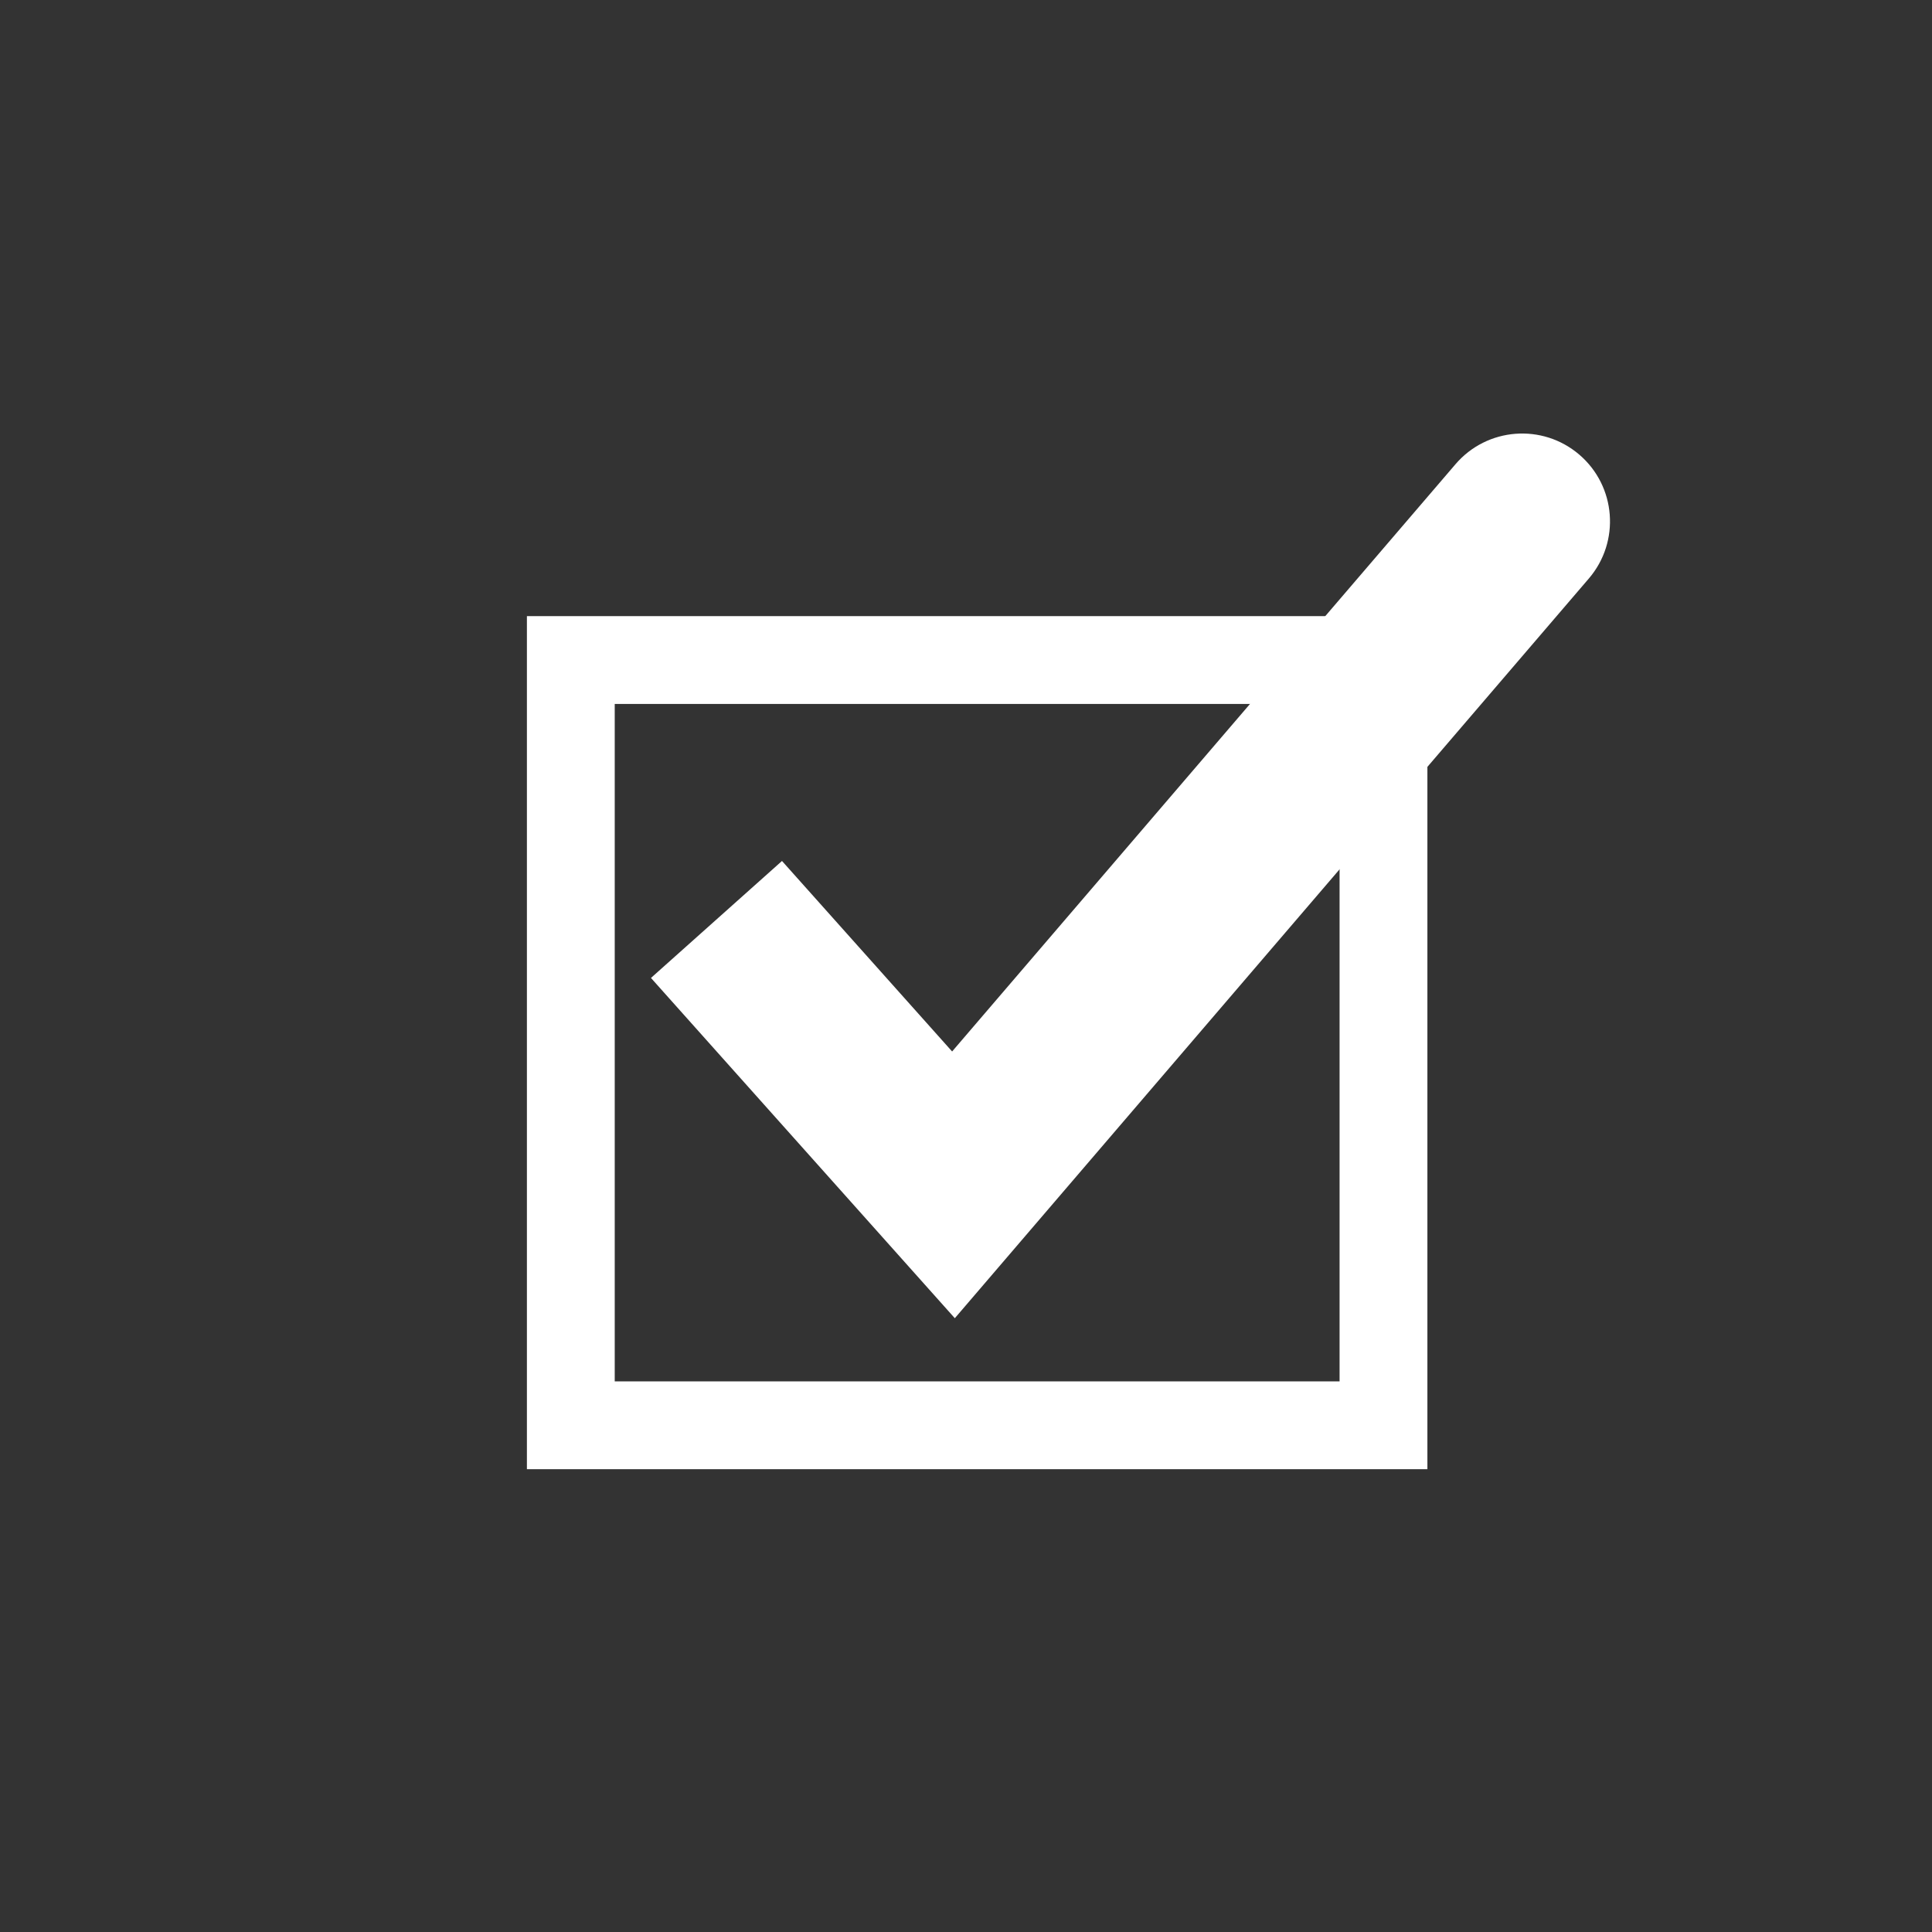
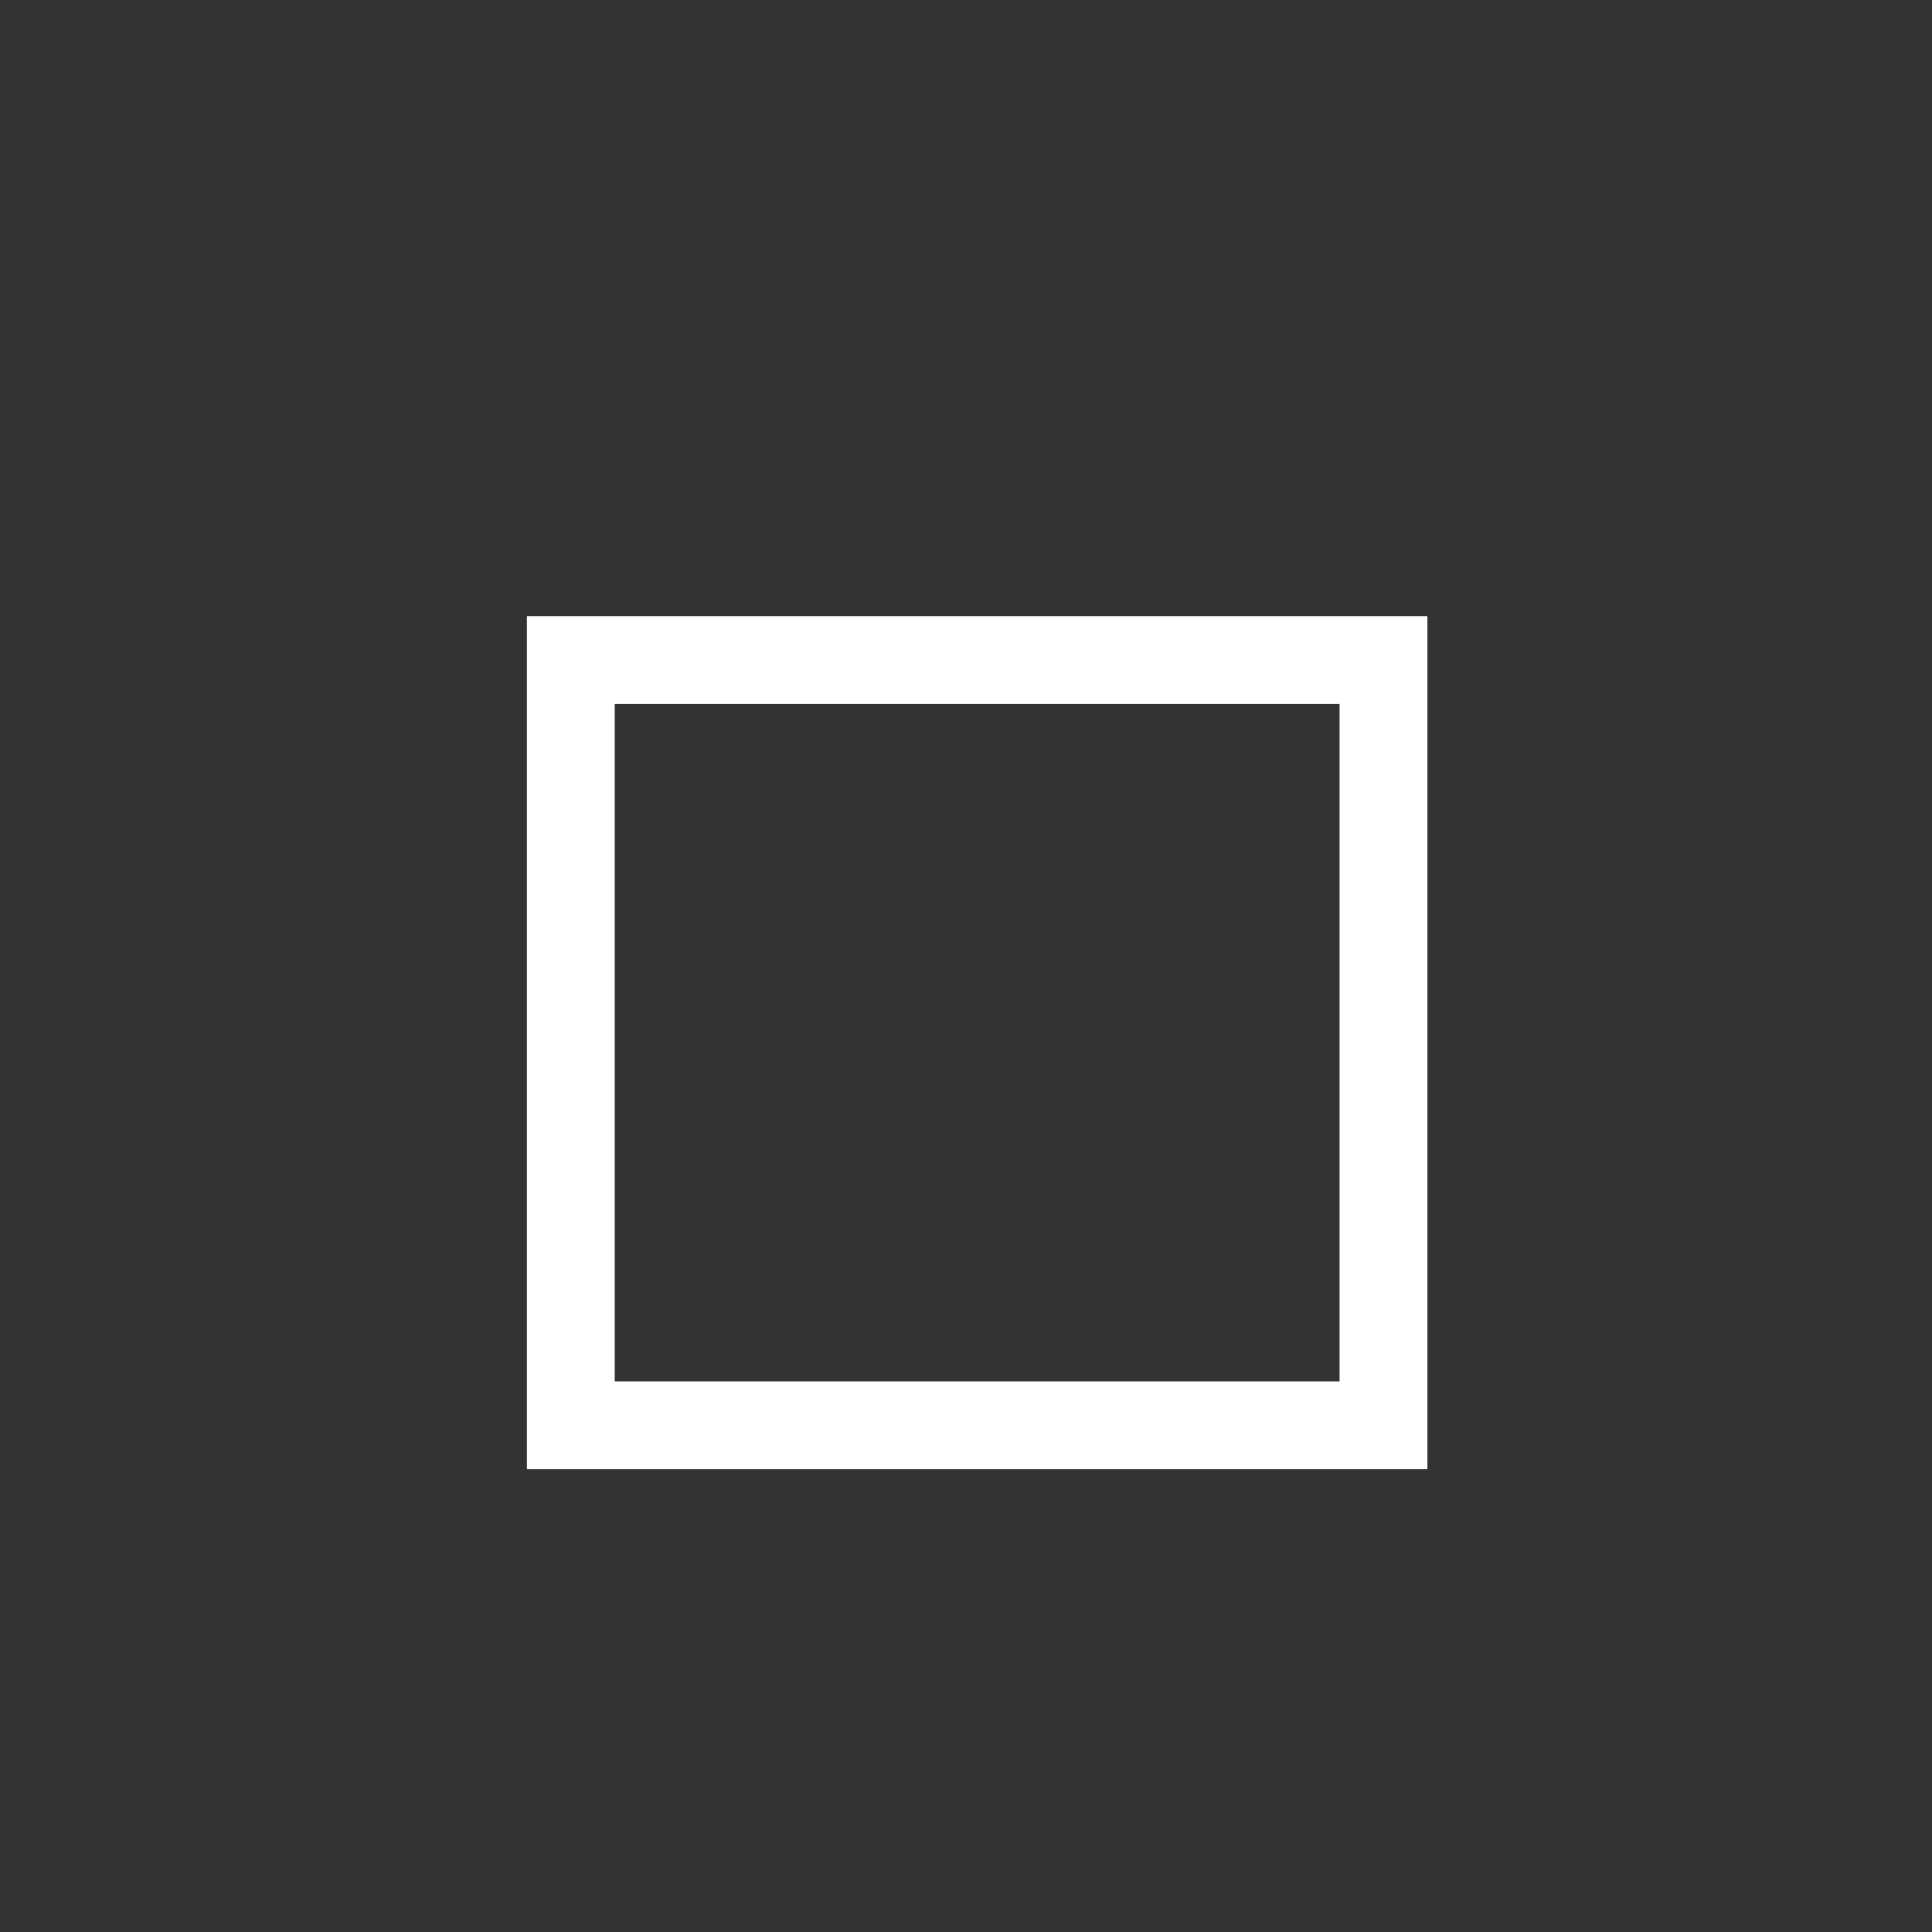
<svg xmlns="http://www.w3.org/2000/svg" fill="none" viewBox="0 0 33 33" height="33" width="33">
  <rect x="0" y="0" width="33" height="33" fill="#333333" stroke="none" />
-   <path fill="white" d="M16.286 20.238L15.167 21.237L16.309 22.516L17.425 21.214L16.286 20.238ZM27.139 9.881C27.678 9.252 27.605 8.305 26.976 7.766C26.347 7.227 25.4 7.3 24.861 7.929L27.139 9.881ZM11.119 16.704L15.167 21.237L17.405 19.239L13.357 14.706L11.119 16.704ZM17.425 21.214L27.139 9.881L24.861 7.929L15.147 19.262L17.425 21.214Z" />
  <rect stroke-width="1.5" stroke="white" height="13.071" width="13.881" y="11.274" x="9.75" />
</svg>